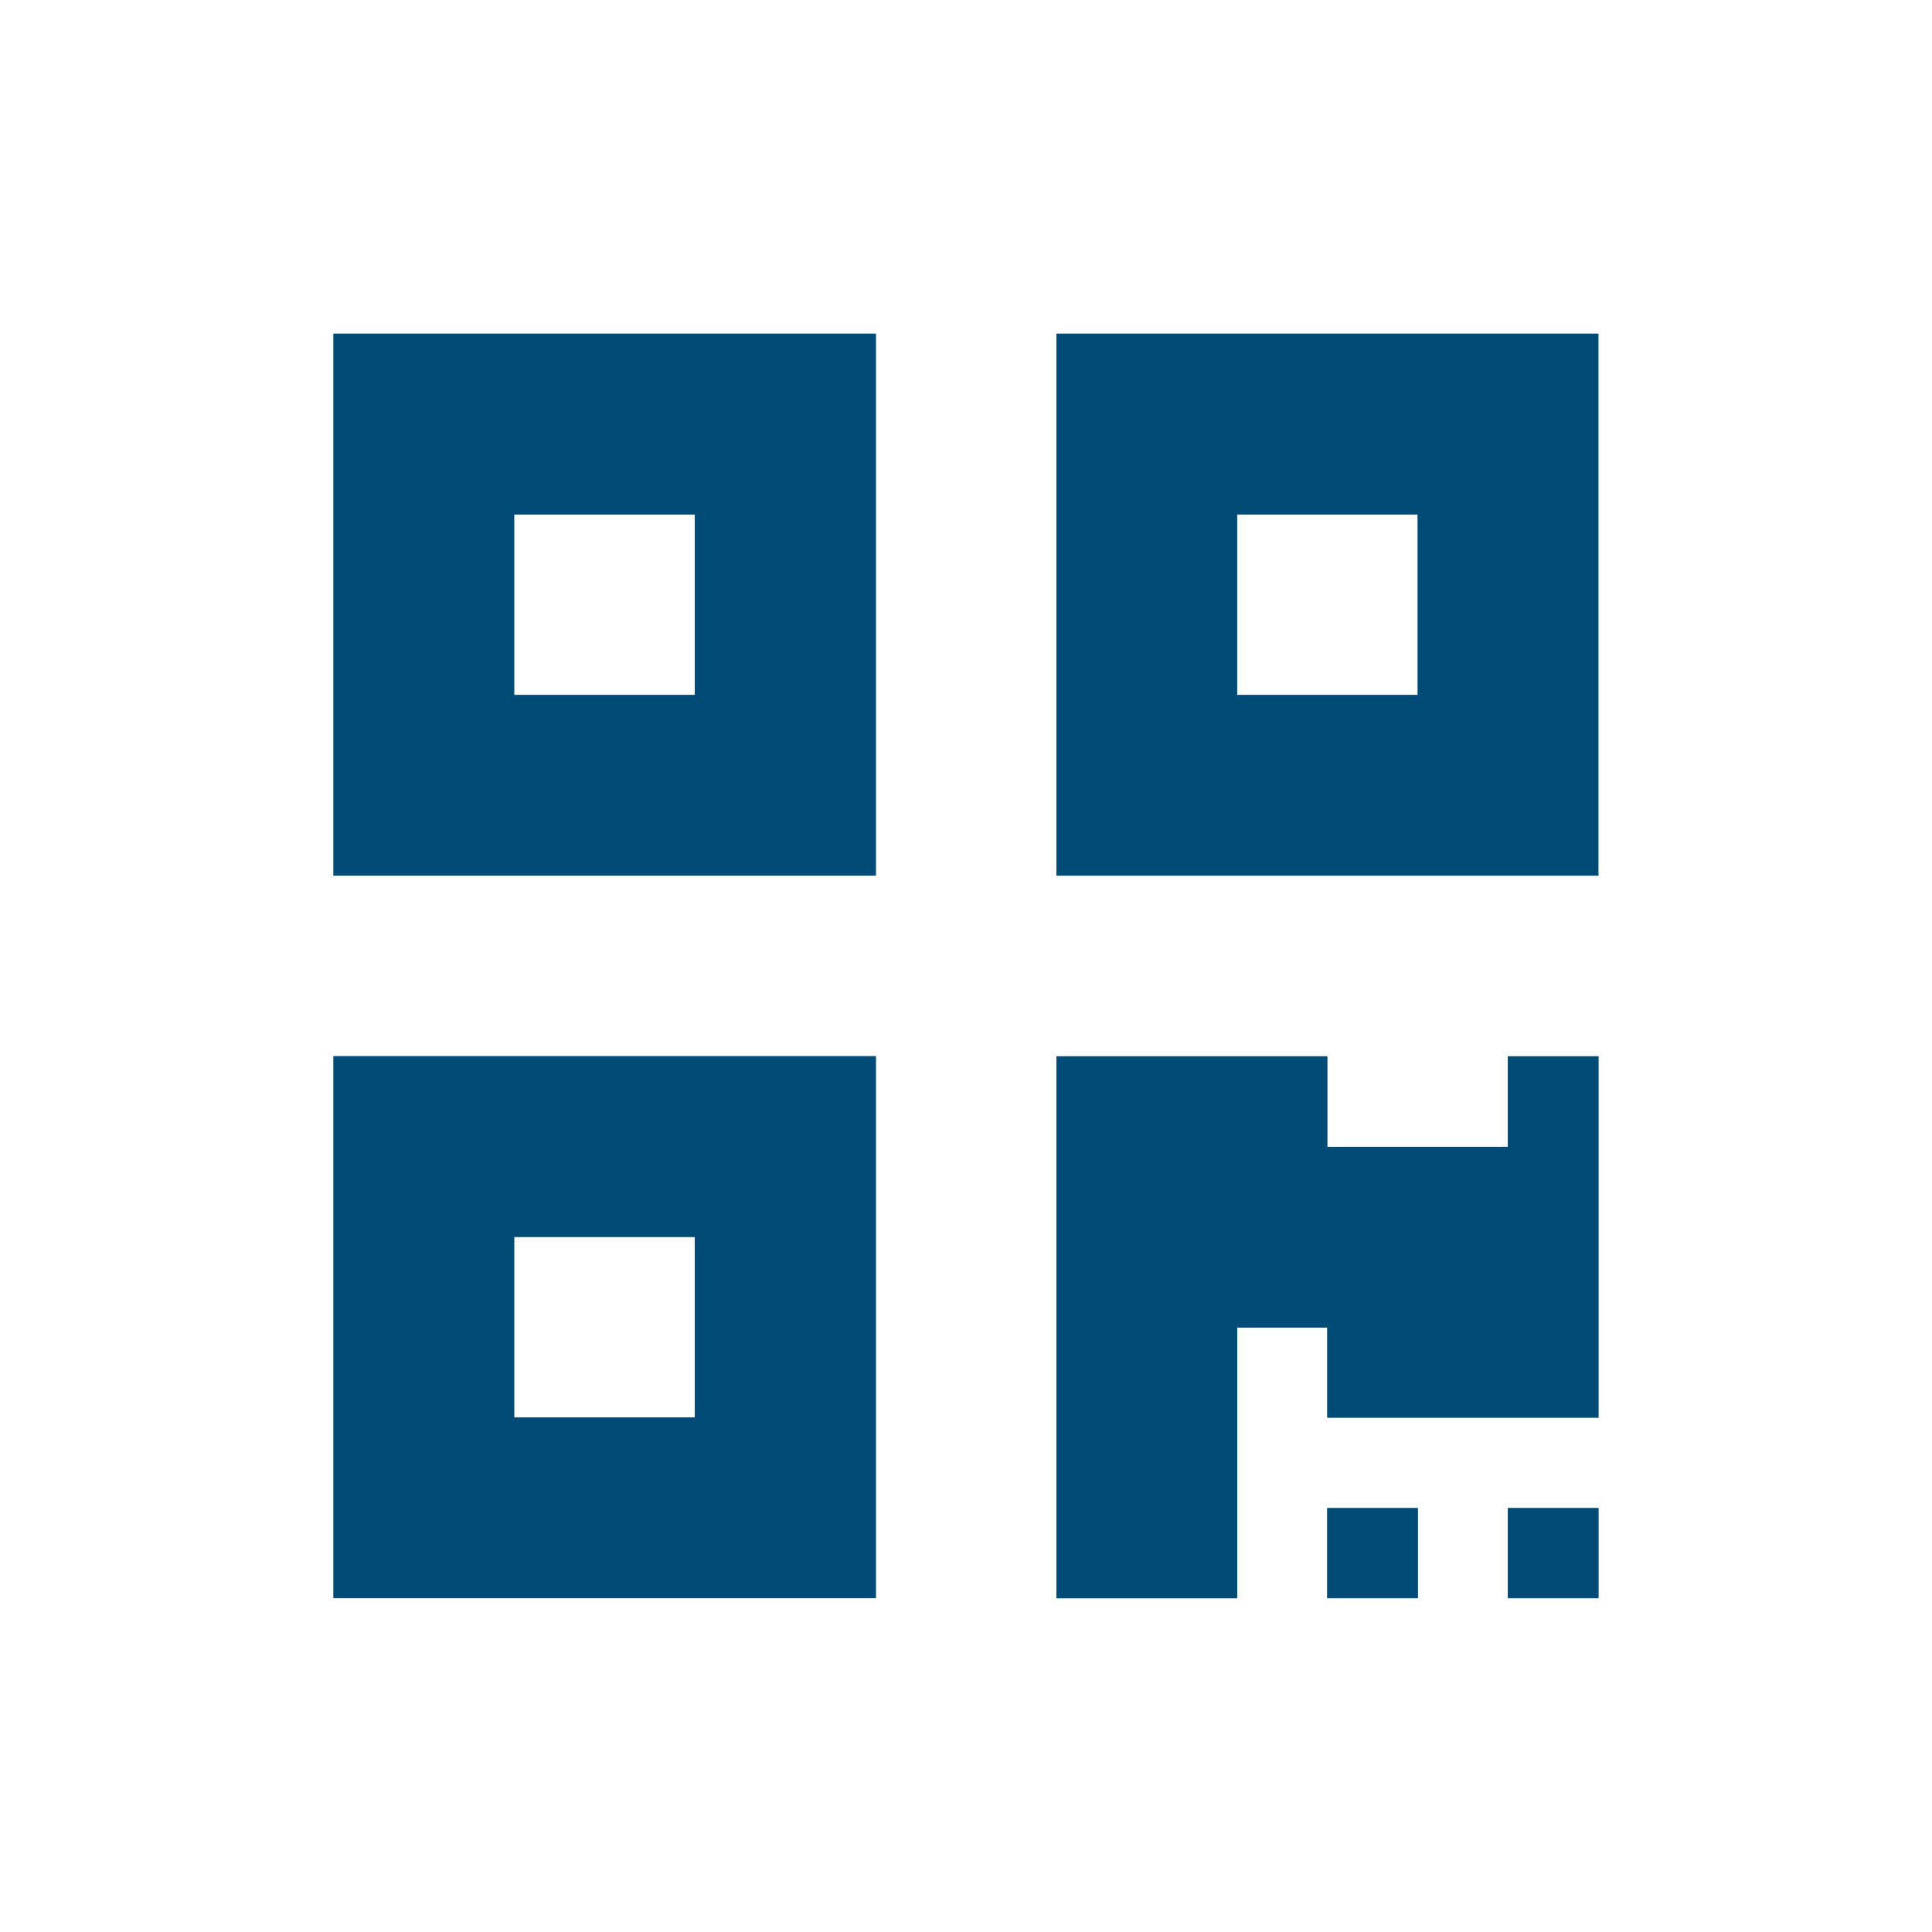
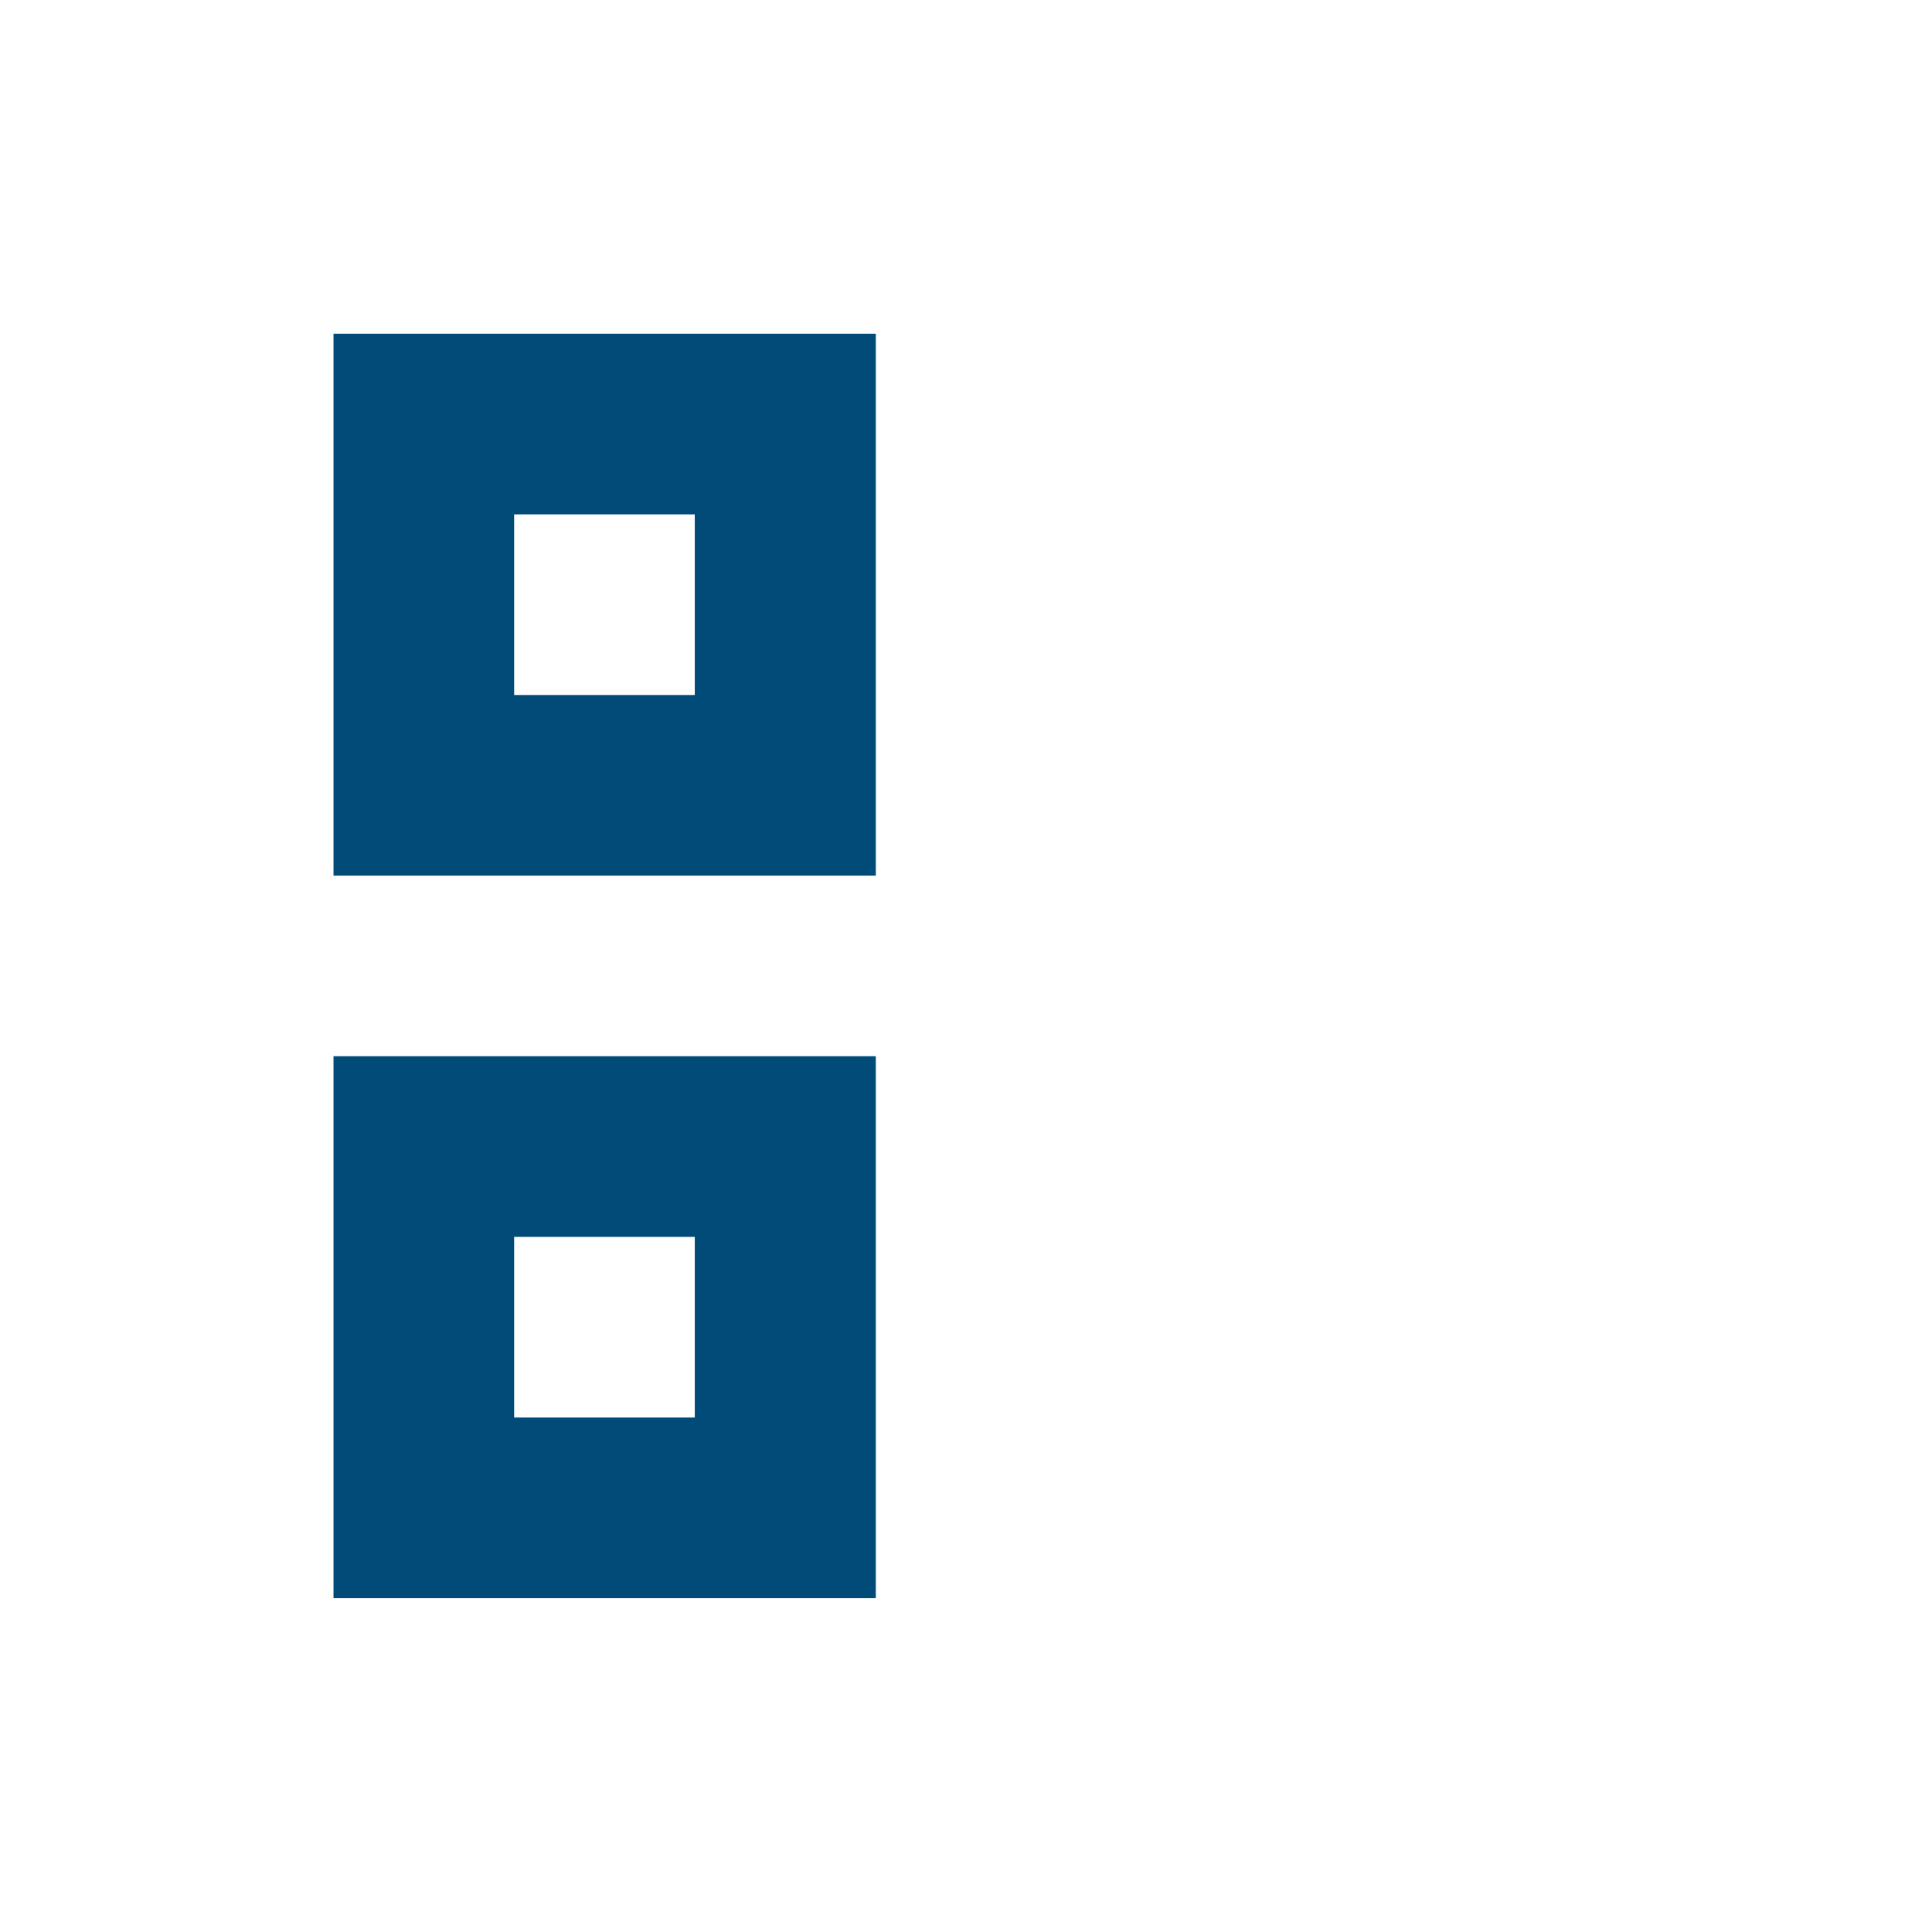
<svg xmlns="http://www.w3.org/2000/svg" width="60" height="60" viewBox="0 0 60 60">
  <defs>
    <clipPath id="clip-path">
      <rect id="Rectangle_21981" data-name="Rectangle 21981" width="60" height="60" transform="translate(1506 932)" fill="none" stroke="#707070" stroke-width="1" />
    </clipPath>
  </defs>
  <g id="Mask_Group_7354" data-name="Mask Group 7354" transform="translate(-1506 -932)" clip-path="url(#clip-path)">
    <g id="Group_39970" data-name="Group 39970" transform="translate(1516.357 942.364)">
      <path id="Path_43529" data-name="Path 43529" d="M5.61,5.61h5.61v5.61H5.61ZM0,16.829H16.842V0H0Z" fill="#014b79" />
      <path id="Path_43530" data-name="Path 43530" d="M5.61,23.65h5.61v5.61H5.61ZM0,34.87H16.842V18.039H0Z" transform="translate(0 4.399)" fill="#014b79" />
-       <rect id="Rectangle_21979" data-name="Rectangle 21979" width="2.811" height="2.799" transform="translate(30.865 36.472)" fill="#014b79" />
-       <path id="Path_43531" data-name="Path 43531" d="M23.66,5.61h5.61v5.61H23.66Zm-5.61,11.22H34.879V0H18.05Z" transform="translate(4.402)" fill="#014b79" />
-       <path id="Path_43532" data-name="Path 43532" d="M32.072,18.042v2.811h-5.61V18.042h-8.41V34.872h5.611V26.463h2.8v2.8h8.421V18.042Z" transform="translate(4.402 4.4)" fill="#014b79" />
-       <rect id="Rectangle_21980" data-name="Rectangle 21980" width="2.811" height="2.799" transform="translate(36.475 36.472)" fill="#014b79" />
-       <path id="Path_43533" data-name="Path 43533" d="M30.86,39.269h2.811v-2.8H30.86Zm5.61,0h2.811v-2.8H36.47ZM5.61,28.049h5.61v5.61H5.61ZM0,39.269H16.842V22.438H0ZM36.47,22.439V25.25H30.86V22.439H22.452V39.269h5.61V30.86h2.8v2.8h8.421V22.439ZM5.61,5.61h5.61v5.61H5.61ZM0,16.829H16.842V0H0ZM28.061,5.61h5.61v5.61h-5.61Zm-5.61,11.22H39.281V0H22.452Z" fill="#014b79" />
    </g>
  </g>
</svg>